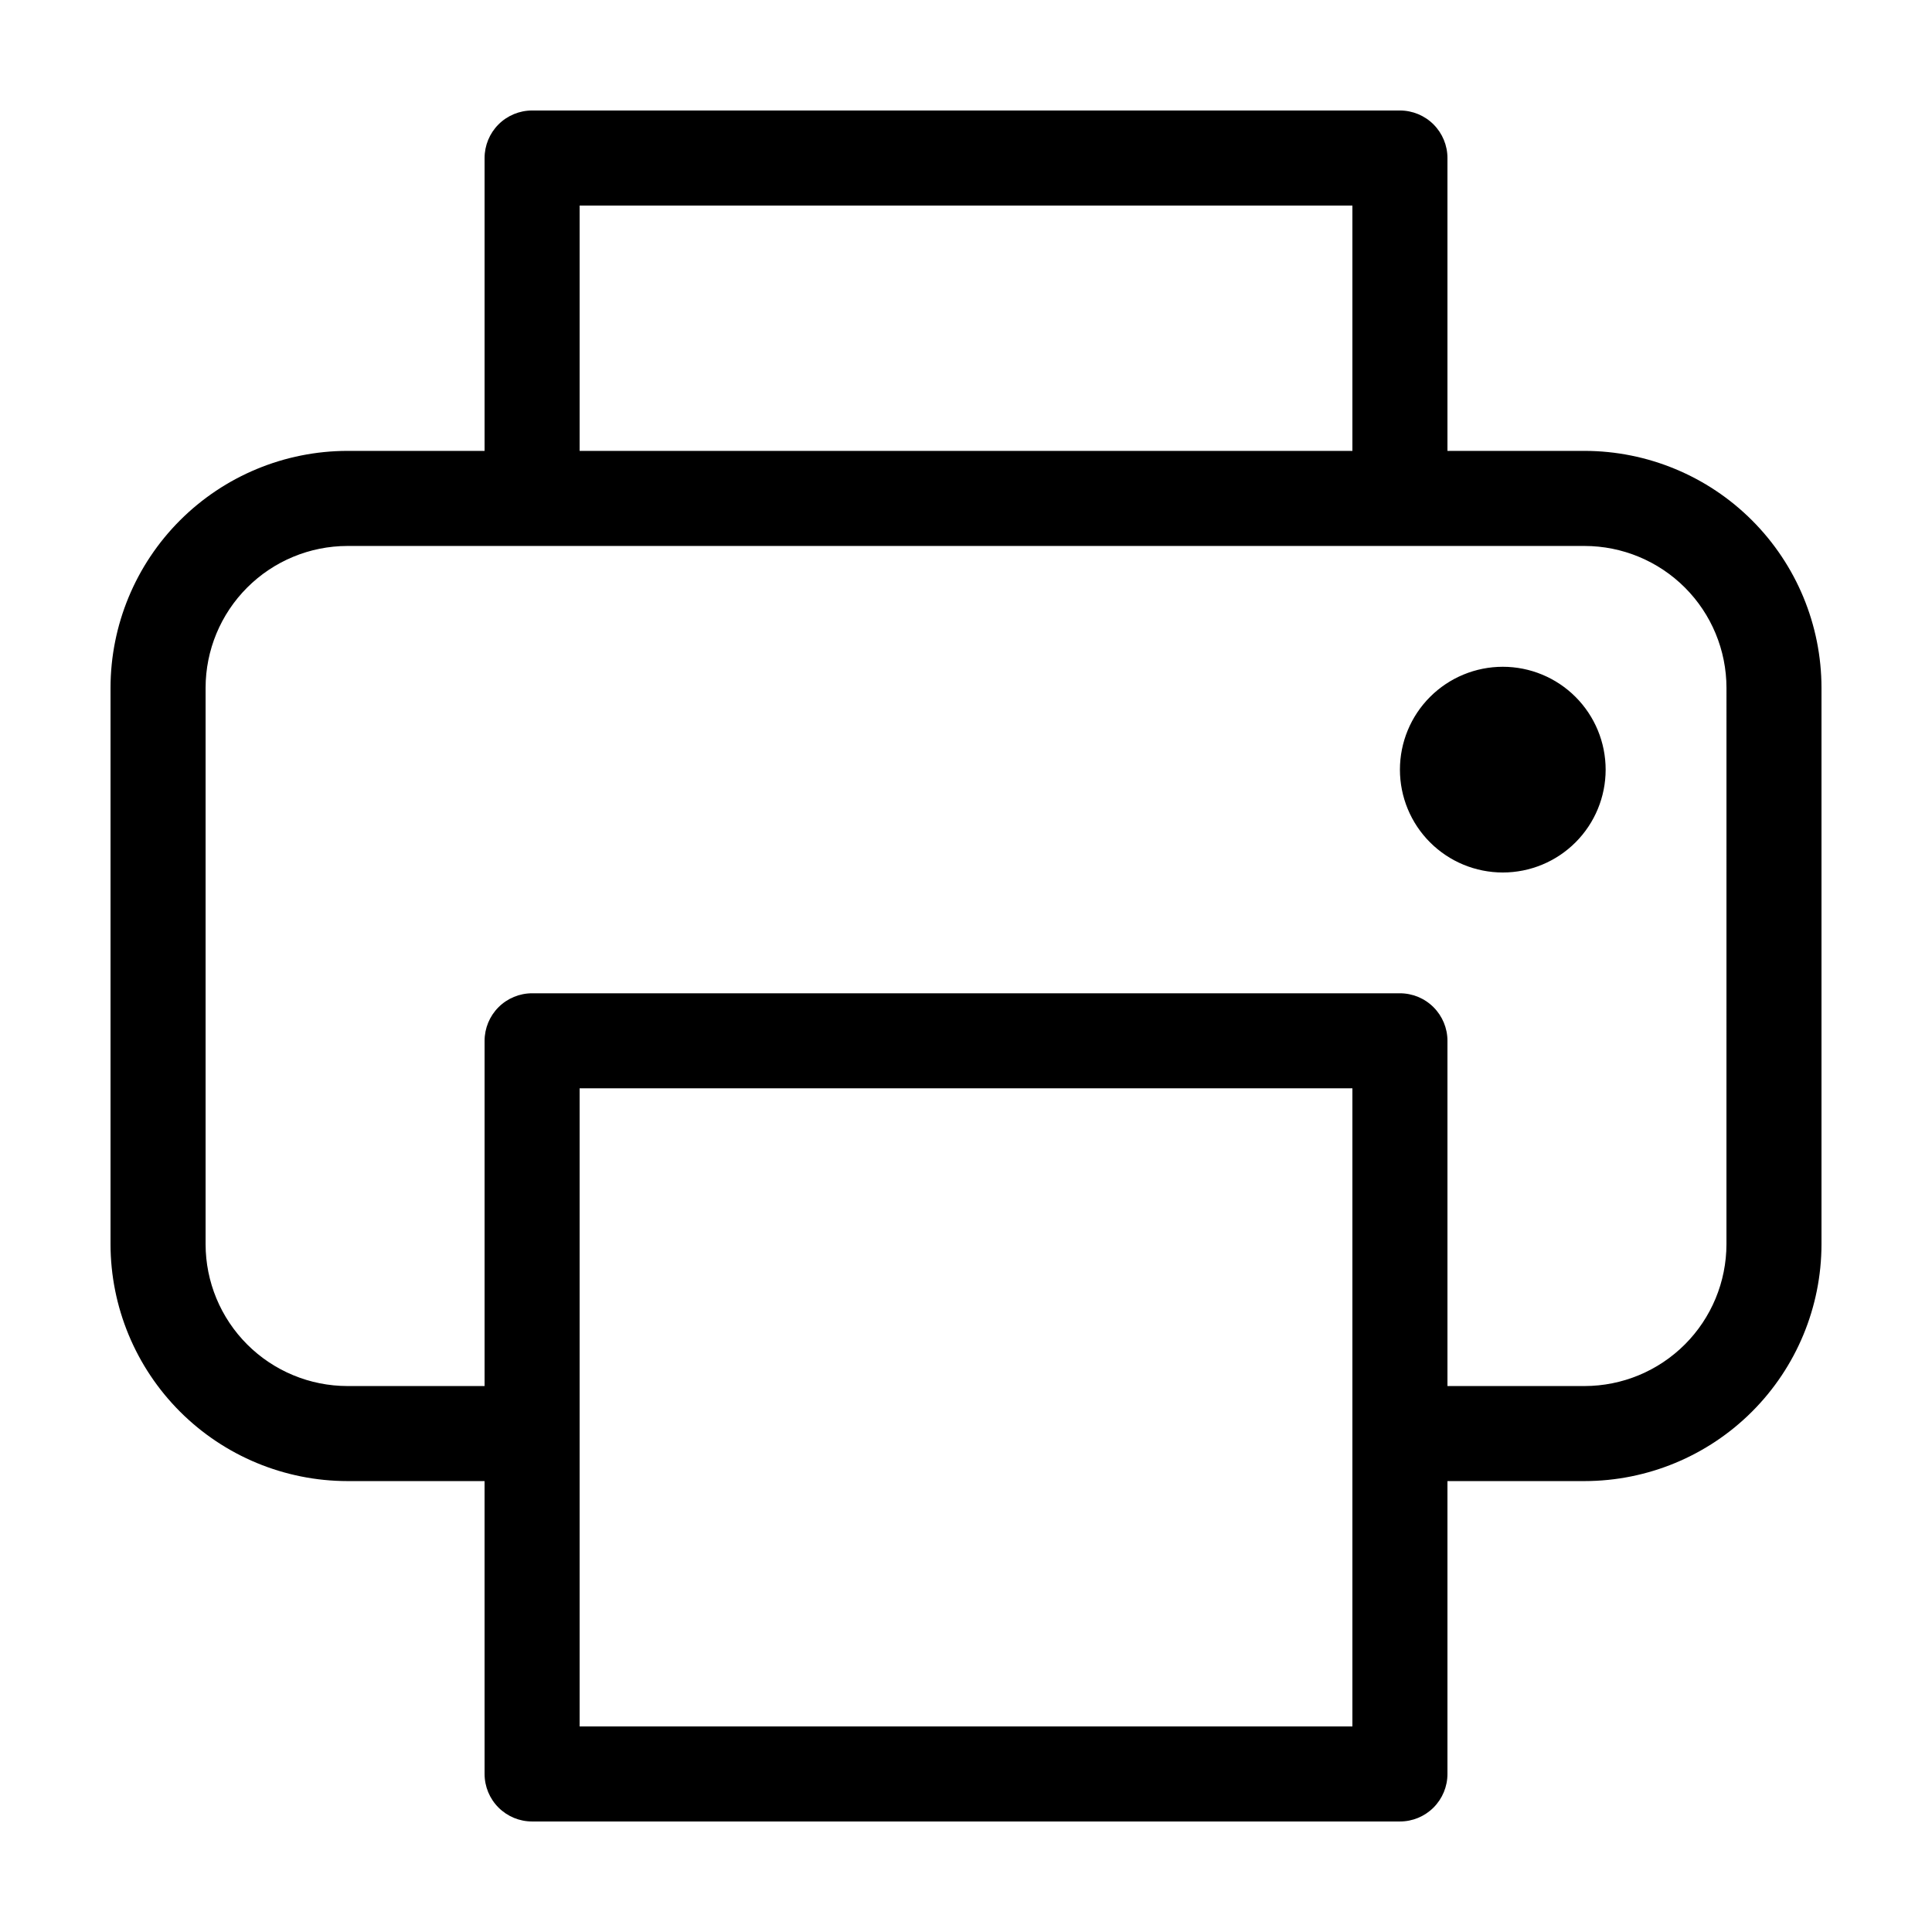
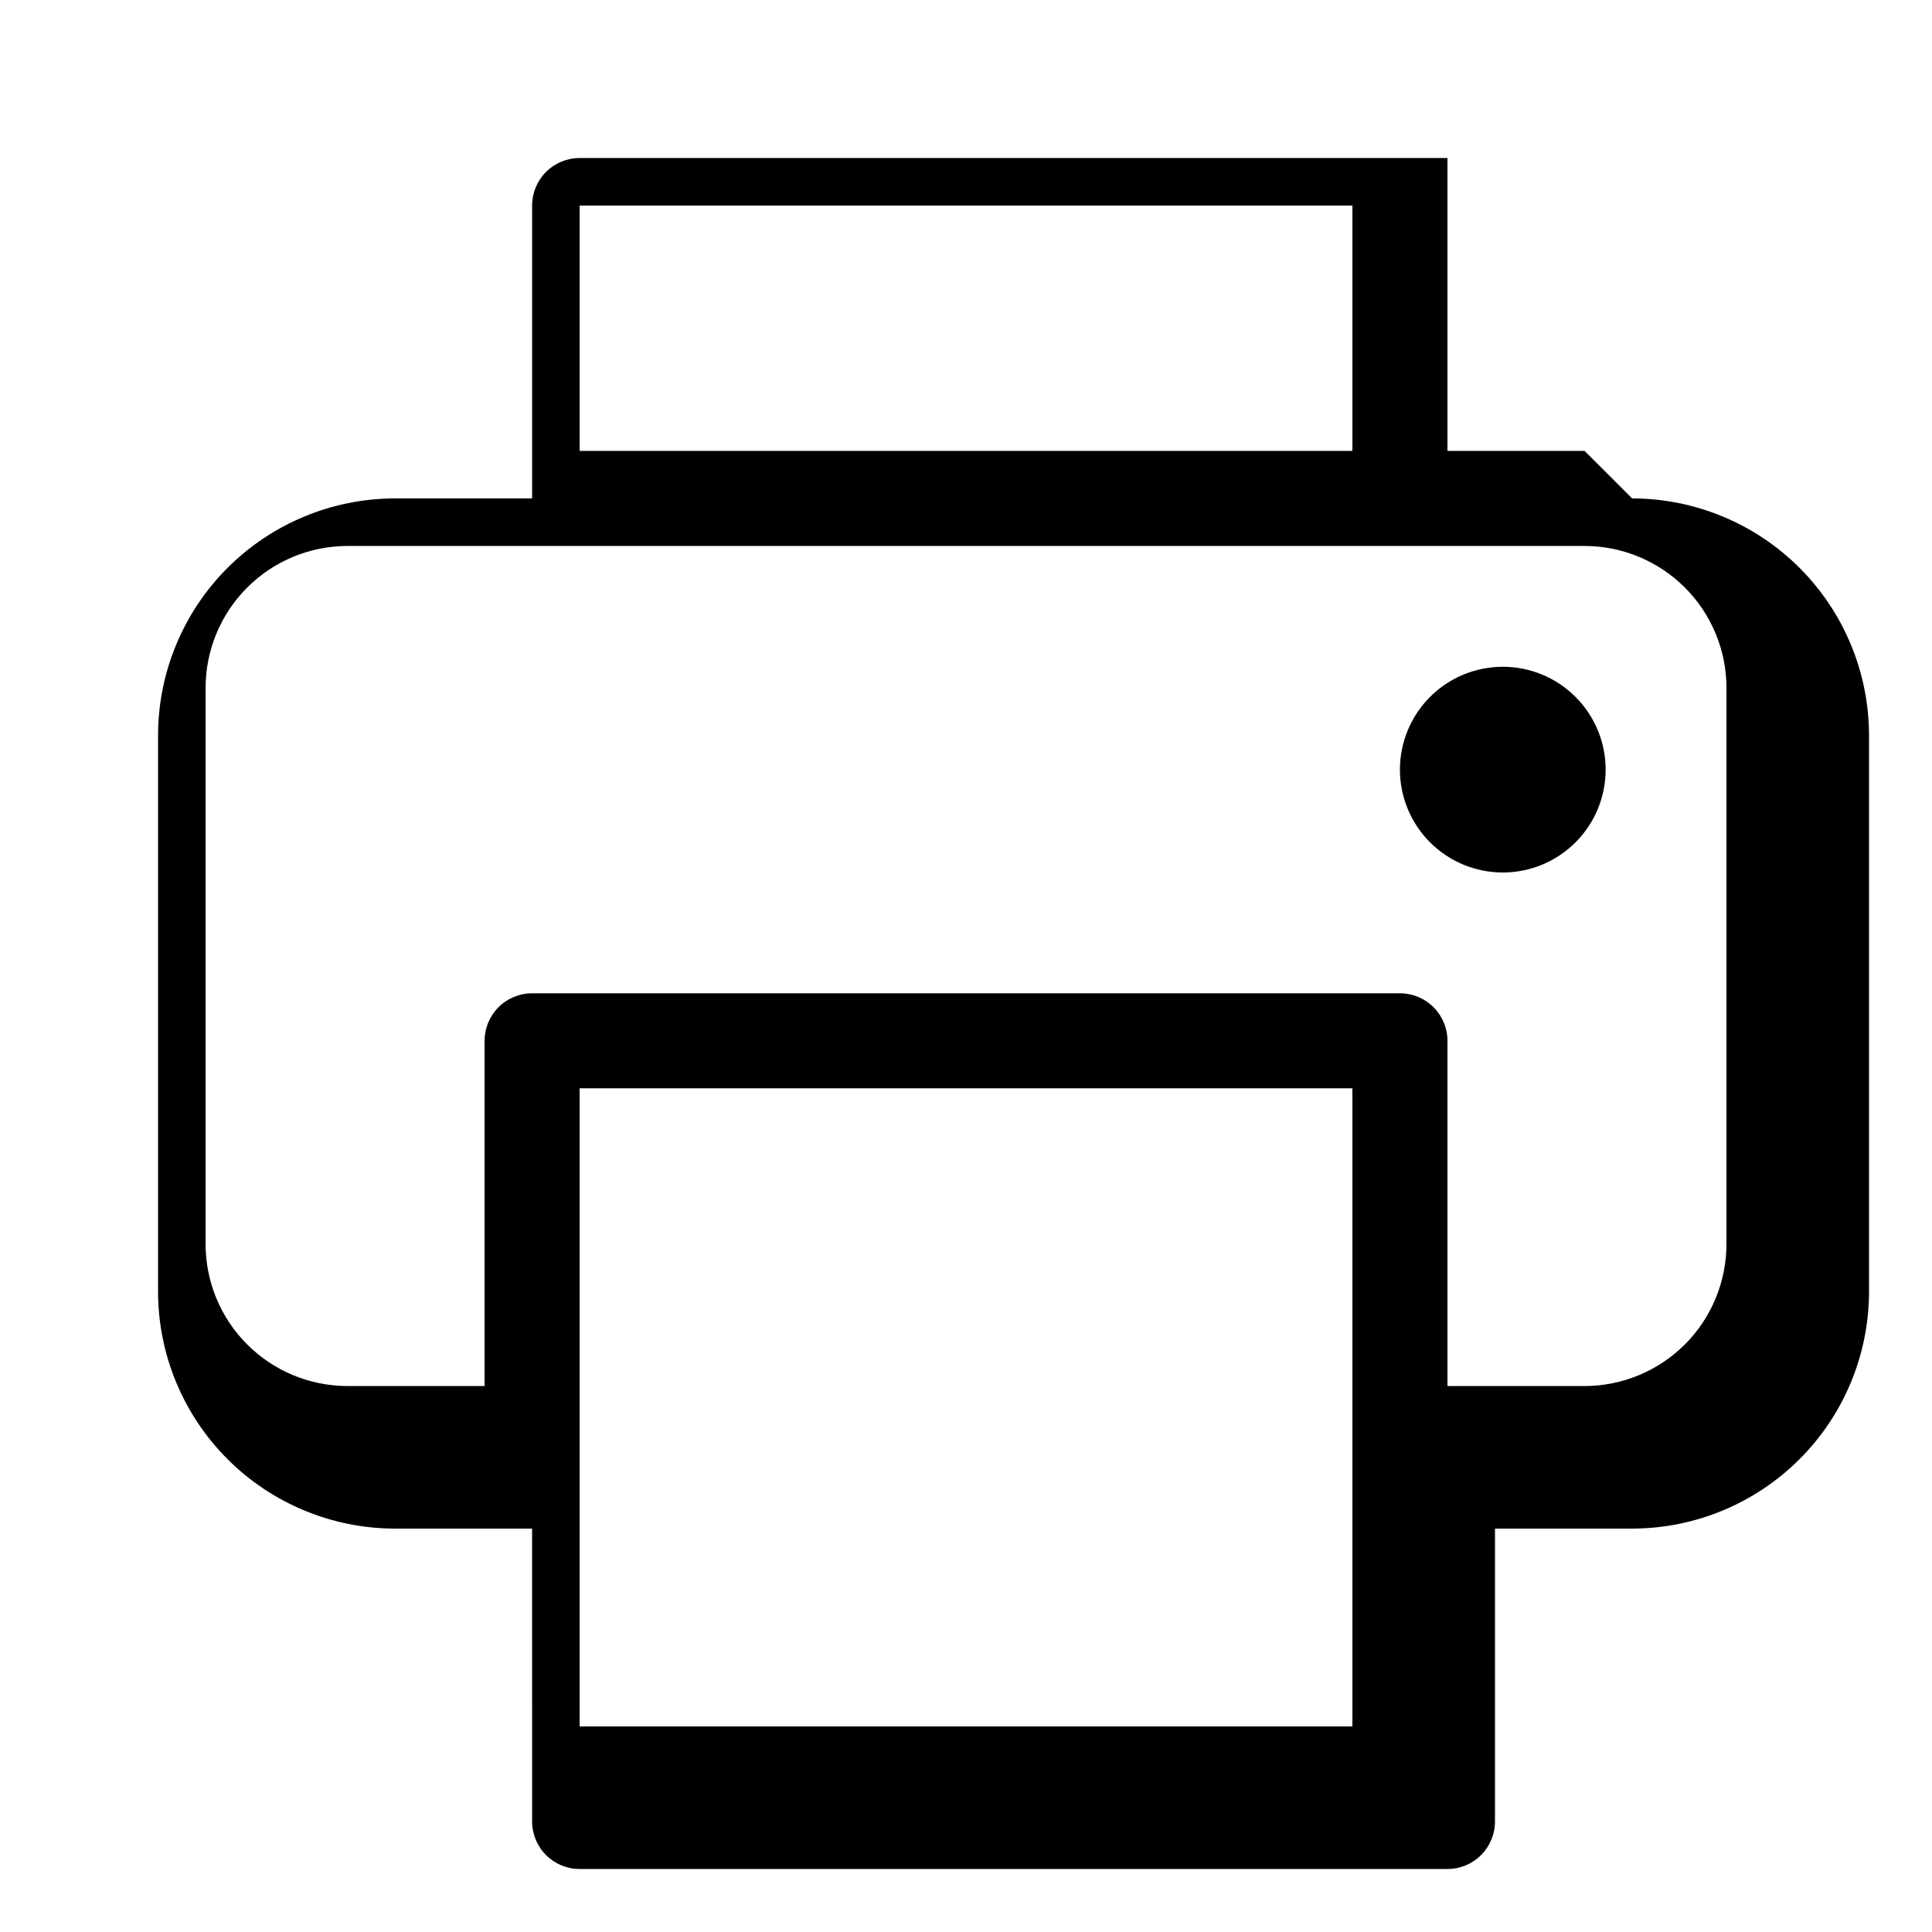
<svg xmlns="http://www.w3.org/2000/svg" fill="#000000" width="800px" height="800px" version="1.1" viewBox="144 144 512 512">
-   <path d="m563.93 263.49h-36.34v-77.613c0-3.34-1.328-6.543-3.691-8.906-2.359-2.363-5.566-3.688-8.906-3.688h-229.98c-3.34 0-6.543 1.324-8.906 3.688-2.363 2.363-3.688 5.566-3.688 8.906v77.613h-36.344c-16.645 0.02-32.605 6.641-44.375 18.41-11.77 11.773-18.391 27.73-18.41 44.379v147.44c0.02 16.645 6.641 32.605 18.41 44.375 11.77 11.77 27.73 18.391 44.375 18.41h36.34l0.004 77.613c0 3.34 1.324 6.543 3.688 8.906 2.363 2.363 5.566 3.691 8.906 3.688h229.98c3.34 0.004 6.547-1.324 8.906-3.688 2.363-2.363 3.691-5.566 3.691-8.906v-77.613h36.34c16.645-0.02 32.605-6.641 44.375-18.41 11.773-11.77 18.395-27.73 18.41-44.375v-147.44c-0.016-16.648-6.637-32.605-18.41-44.379-11.77-11.77-27.73-18.391-44.375-18.41zm-266.32-65.016h204.79v65.016h-204.79zm204.79 403.05h-204.79v-169.11h204.79zm99.129-127.8c-0.012 9.965-3.977 19.523-11.023 26.57-7.051 7.047-16.605 11.012-26.574 11.023h-36.34v-91.488c0-3.34-1.328-6.543-3.691-8.906-2.359-2.363-5.566-3.691-8.906-3.691h-229.98c-3.34 0-6.543 1.328-8.906 3.691-2.363 2.363-3.688 5.566-3.688 8.906v91.488h-36.344c-9.969-0.012-19.523-3.977-26.57-11.023-7.051-7.047-11.016-16.605-11.023-26.57v-147.44c0.008-9.969 3.973-19.527 11.023-26.574 7.047-7.047 16.602-11.012 26.57-11.023h327.86c9.969 0.012 19.523 3.977 26.574 11.023 7.047 7.047 11.012 16.605 11.023 26.574zm-32.016-125.76c0 7.231-2.871 14.164-7.984 19.273-5.109 5.113-12.043 7.984-19.273 7.984s-14.164-2.871-19.277-7.984c-5.113-5.109-7.984-12.043-7.984-19.273s2.871-14.164 7.984-19.277c5.113-5.113 12.047-7.984 19.277-7.984s14.164 2.871 19.273 7.984c5.113 5.113 7.984 12.047 7.984 19.277z" />
+   <path d="m563.93 263.49h-36.34v-77.613h-229.98c-3.34 0-6.543 1.324-8.906 3.688-2.363 2.363-3.688 5.566-3.688 8.906v77.613h-36.344c-16.645 0.02-32.605 6.641-44.375 18.41-11.77 11.773-18.391 27.73-18.41 44.379v147.44c0.02 16.645 6.641 32.605 18.41 44.375 11.77 11.77 27.73 18.391 44.375 18.41h36.34l0.004 77.613c0 3.34 1.324 6.543 3.688 8.906 2.363 2.363 5.566 3.691 8.906 3.688h229.98c3.34 0.004 6.547-1.324 8.906-3.688 2.363-2.363 3.691-5.566 3.691-8.906v-77.613h36.34c16.645-0.02 32.605-6.641 44.375-18.41 11.773-11.77 18.395-27.73 18.41-44.375v-147.44c-0.016-16.648-6.637-32.605-18.41-44.379-11.77-11.77-27.73-18.391-44.375-18.41zm-266.32-65.016h204.79v65.016h-204.79zm204.79 403.05h-204.79v-169.11h204.79zm99.129-127.8c-0.012 9.965-3.977 19.523-11.023 26.57-7.051 7.047-16.605 11.012-26.574 11.023h-36.34v-91.488c0-3.34-1.328-6.543-3.691-8.906-2.359-2.363-5.566-3.691-8.906-3.691h-229.98c-3.34 0-6.543 1.328-8.906 3.691-2.363 2.363-3.688 5.566-3.688 8.906v91.488h-36.344c-9.969-0.012-19.523-3.977-26.57-11.023-7.051-7.047-11.016-16.605-11.023-26.57v-147.44c0.008-9.969 3.973-19.527 11.023-26.574 7.047-7.047 16.602-11.012 26.57-11.023h327.86c9.969 0.012 19.523 3.977 26.574 11.023 7.047 7.047 11.012 16.605 11.023 26.574zm-32.016-125.76c0 7.231-2.871 14.164-7.984 19.273-5.109 5.113-12.043 7.984-19.273 7.984s-14.164-2.871-19.277-7.984c-5.113-5.109-7.984-12.043-7.984-19.273s2.871-14.164 7.984-19.277c5.113-5.113 12.047-7.984 19.277-7.984s14.164 2.871 19.273 7.984c5.113 5.113 7.984 12.047 7.984 19.277z" />
</svg>